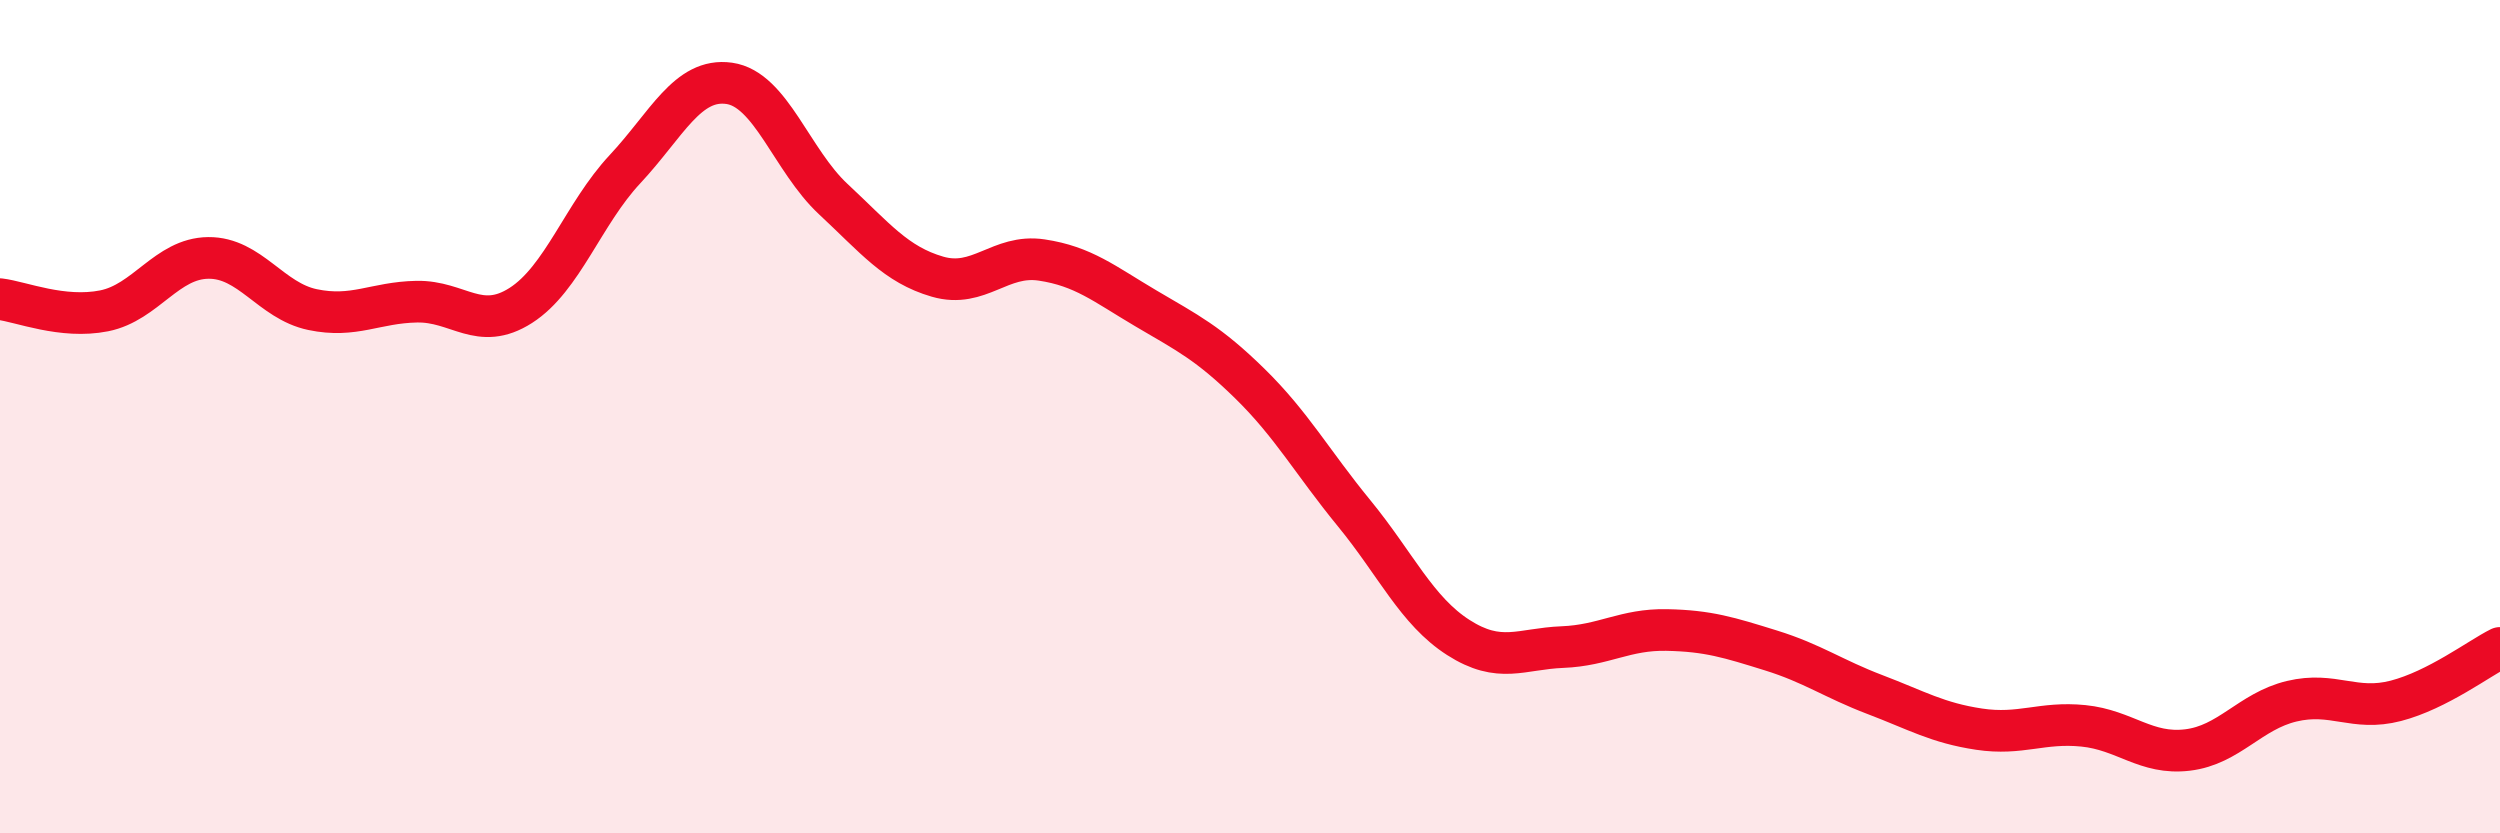
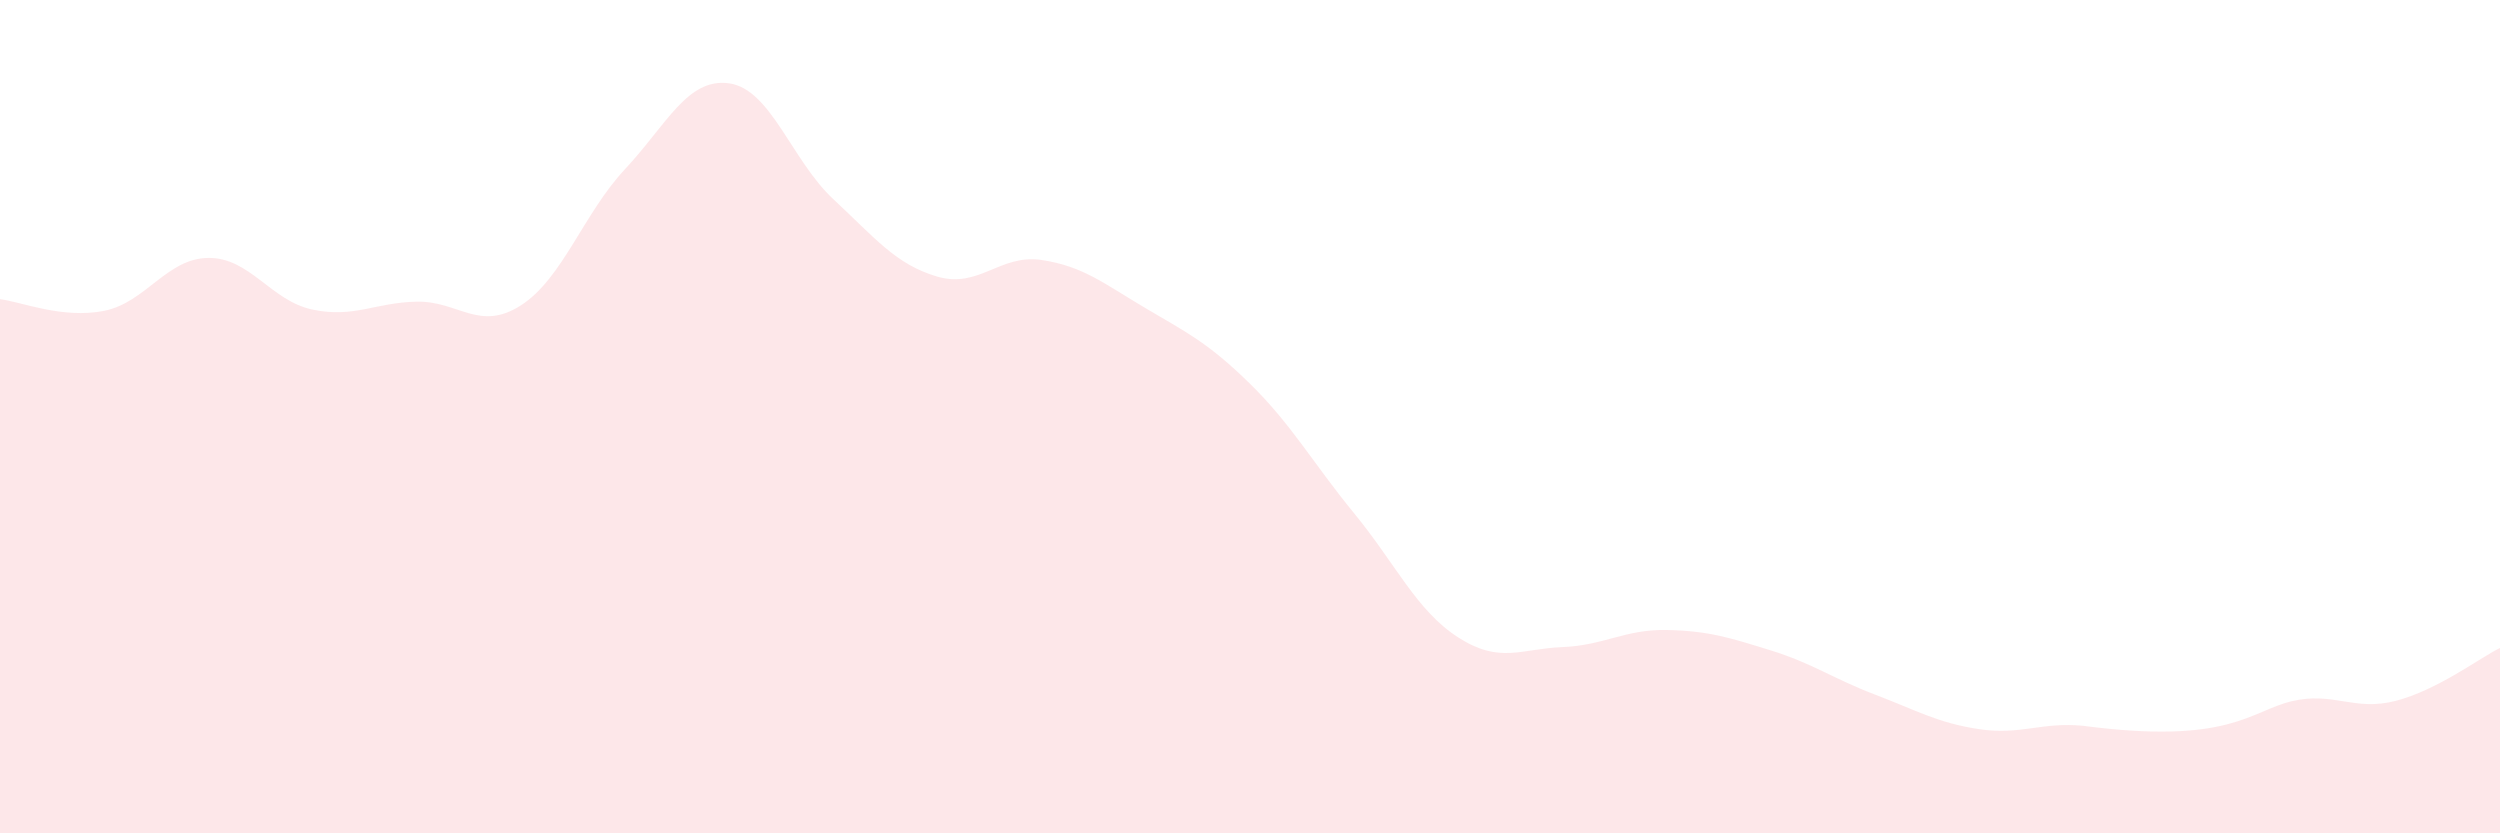
<svg xmlns="http://www.w3.org/2000/svg" width="60" height="20" viewBox="0 0 60 20">
-   <path d="M 0,7.18 C 0.5,7.24 1.5,7.66 2.5,7.46 C 3.5,7.26 4,6.2 5,6.19 C 6,6.18 6.5,7.22 7.5,7.43 C 8.5,7.64 9,7.26 10,7.24 C 11,7.22 11.5,7.97 12.5,7.33 C 13.5,6.69 14,5.13 15,4.06 C 16,2.99 16.5,1.86 17.5,2 C 18.5,2.14 19,3.85 20,4.78 C 21,5.71 21.5,6.35 22.5,6.64 C 23.5,6.93 24,6.09 25,6.24 C 26,6.39 26.5,6.81 27.5,7.4 C 28.5,7.99 29,8.23 30,9.21 C 31,10.19 31.5,11.1 32.5,12.32 C 33.5,13.54 34,14.66 35,15.3 C 36,15.94 36.5,15.57 37.5,15.53 C 38.5,15.49 39,15.1 40,15.12 C 41,15.14 41.5,15.3 42.5,15.61 C 43.5,15.92 44,16.29 45,16.67 C 46,17.05 46.5,17.35 47.5,17.5 C 48.5,17.65 49,17.32 50,17.42 C 51,17.52 51.5,18.12 52.5,18 C 53.5,17.88 54,17.07 55,16.83 C 56,16.59 56.5,17.08 57.5,16.82 C 58.5,16.56 59.5,15.8 60,15.55L60 20L0 20Z" fill="#EB0A25" opacity="0.1" stroke-linecap="round" stroke-linejoin="round" />
-   <path d="M 0,7.18 C 0.5,7.24 1.5,7.66 2.5,7.46 C 3.5,7.26 4,6.2 5,6.19 C 6,6.18 6.5,7.22 7.5,7.43 C 8.5,7.64 9,7.26 10,7.24 C 11,7.22 11.5,7.97 12.5,7.33 C 13.5,6.69 14,5.13 15,4.06 C 16,2.99 16.5,1.86 17.5,2 C 18.5,2.14 19,3.85 20,4.78 C 21,5.71 21.5,6.35 22.5,6.64 C 23.5,6.93 24,6.09 25,6.24 C 26,6.39 26.5,6.81 27.5,7.4 C 28.5,7.99 29,8.23 30,9.21 C 31,10.19 31.5,11.1 32.5,12.32 C 33.5,13.54 34,14.66 35,15.3 C 36,15.94 36.5,15.57 37.5,15.53 C 38.5,15.49 39,15.1 40,15.12 C 41,15.14 41.5,15.3 42.5,15.61 C 43.5,15.92 44,16.29 45,16.67 C 46,17.05 46.5,17.35 47.5,17.5 C 48.5,17.65 49,17.32 50,17.42 C 51,17.52 51.5,18.12 52.5,18 C 53.5,17.88 54,17.07 55,16.83 C 56,16.59 56.5,17.08 57.5,16.82 C 58.5,16.56 59.5,15.8 60,15.55" stroke="#EB0A25" stroke-width="1" fill="none" stroke-linecap="round" stroke-linejoin="round" />
+   <path d="M 0,7.18 C 0.5,7.24 1.5,7.66 2.5,7.46 C 3.5,7.26 4,6.2 5,6.19 C 6,6.18 6.5,7.22 7.5,7.43 C 8.5,7.64 9,7.26 10,7.24 C 11,7.22 11.5,7.97 12.5,7.33 C 13.5,6.69 14,5.13 15,4.06 C 16,2.99 16.5,1.86 17.5,2 C 18.5,2.14 19,3.85 20,4.78 C 21,5.71 21.5,6.35 22.5,6.64 C 23.5,6.93 24,6.09 25,6.24 C 26,6.39 26.5,6.81 27.5,7.4 C 28.5,7.99 29,8.23 30,9.21 C 31,10.19 31.5,11.1 32.5,12.32 C 33.5,13.54 34,14.66 35,15.3 C 36,15.94 36.5,15.57 37.5,15.53 C 38.5,15.49 39,15.1 40,15.12 C 41,15.14 41.5,15.3 42.5,15.61 C 43.5,15.92 44,16.29 45,16.67 C 46,17.05 46.5,17.35 47.5,17.5 C 48.5,17.65 49,17.32 50,17.42 C 53.5,17.88 54,17.07 55,16.83 C 56,16.59 56.5,17.08 57.5,16.82 C 58.5,16.56 59.5,15.8 60,15.55L60 20L0 20Z" fill="#EB0A25" opacity="0.1" stroke-linecap="round" stroke-linejoin="round" />
</svg>